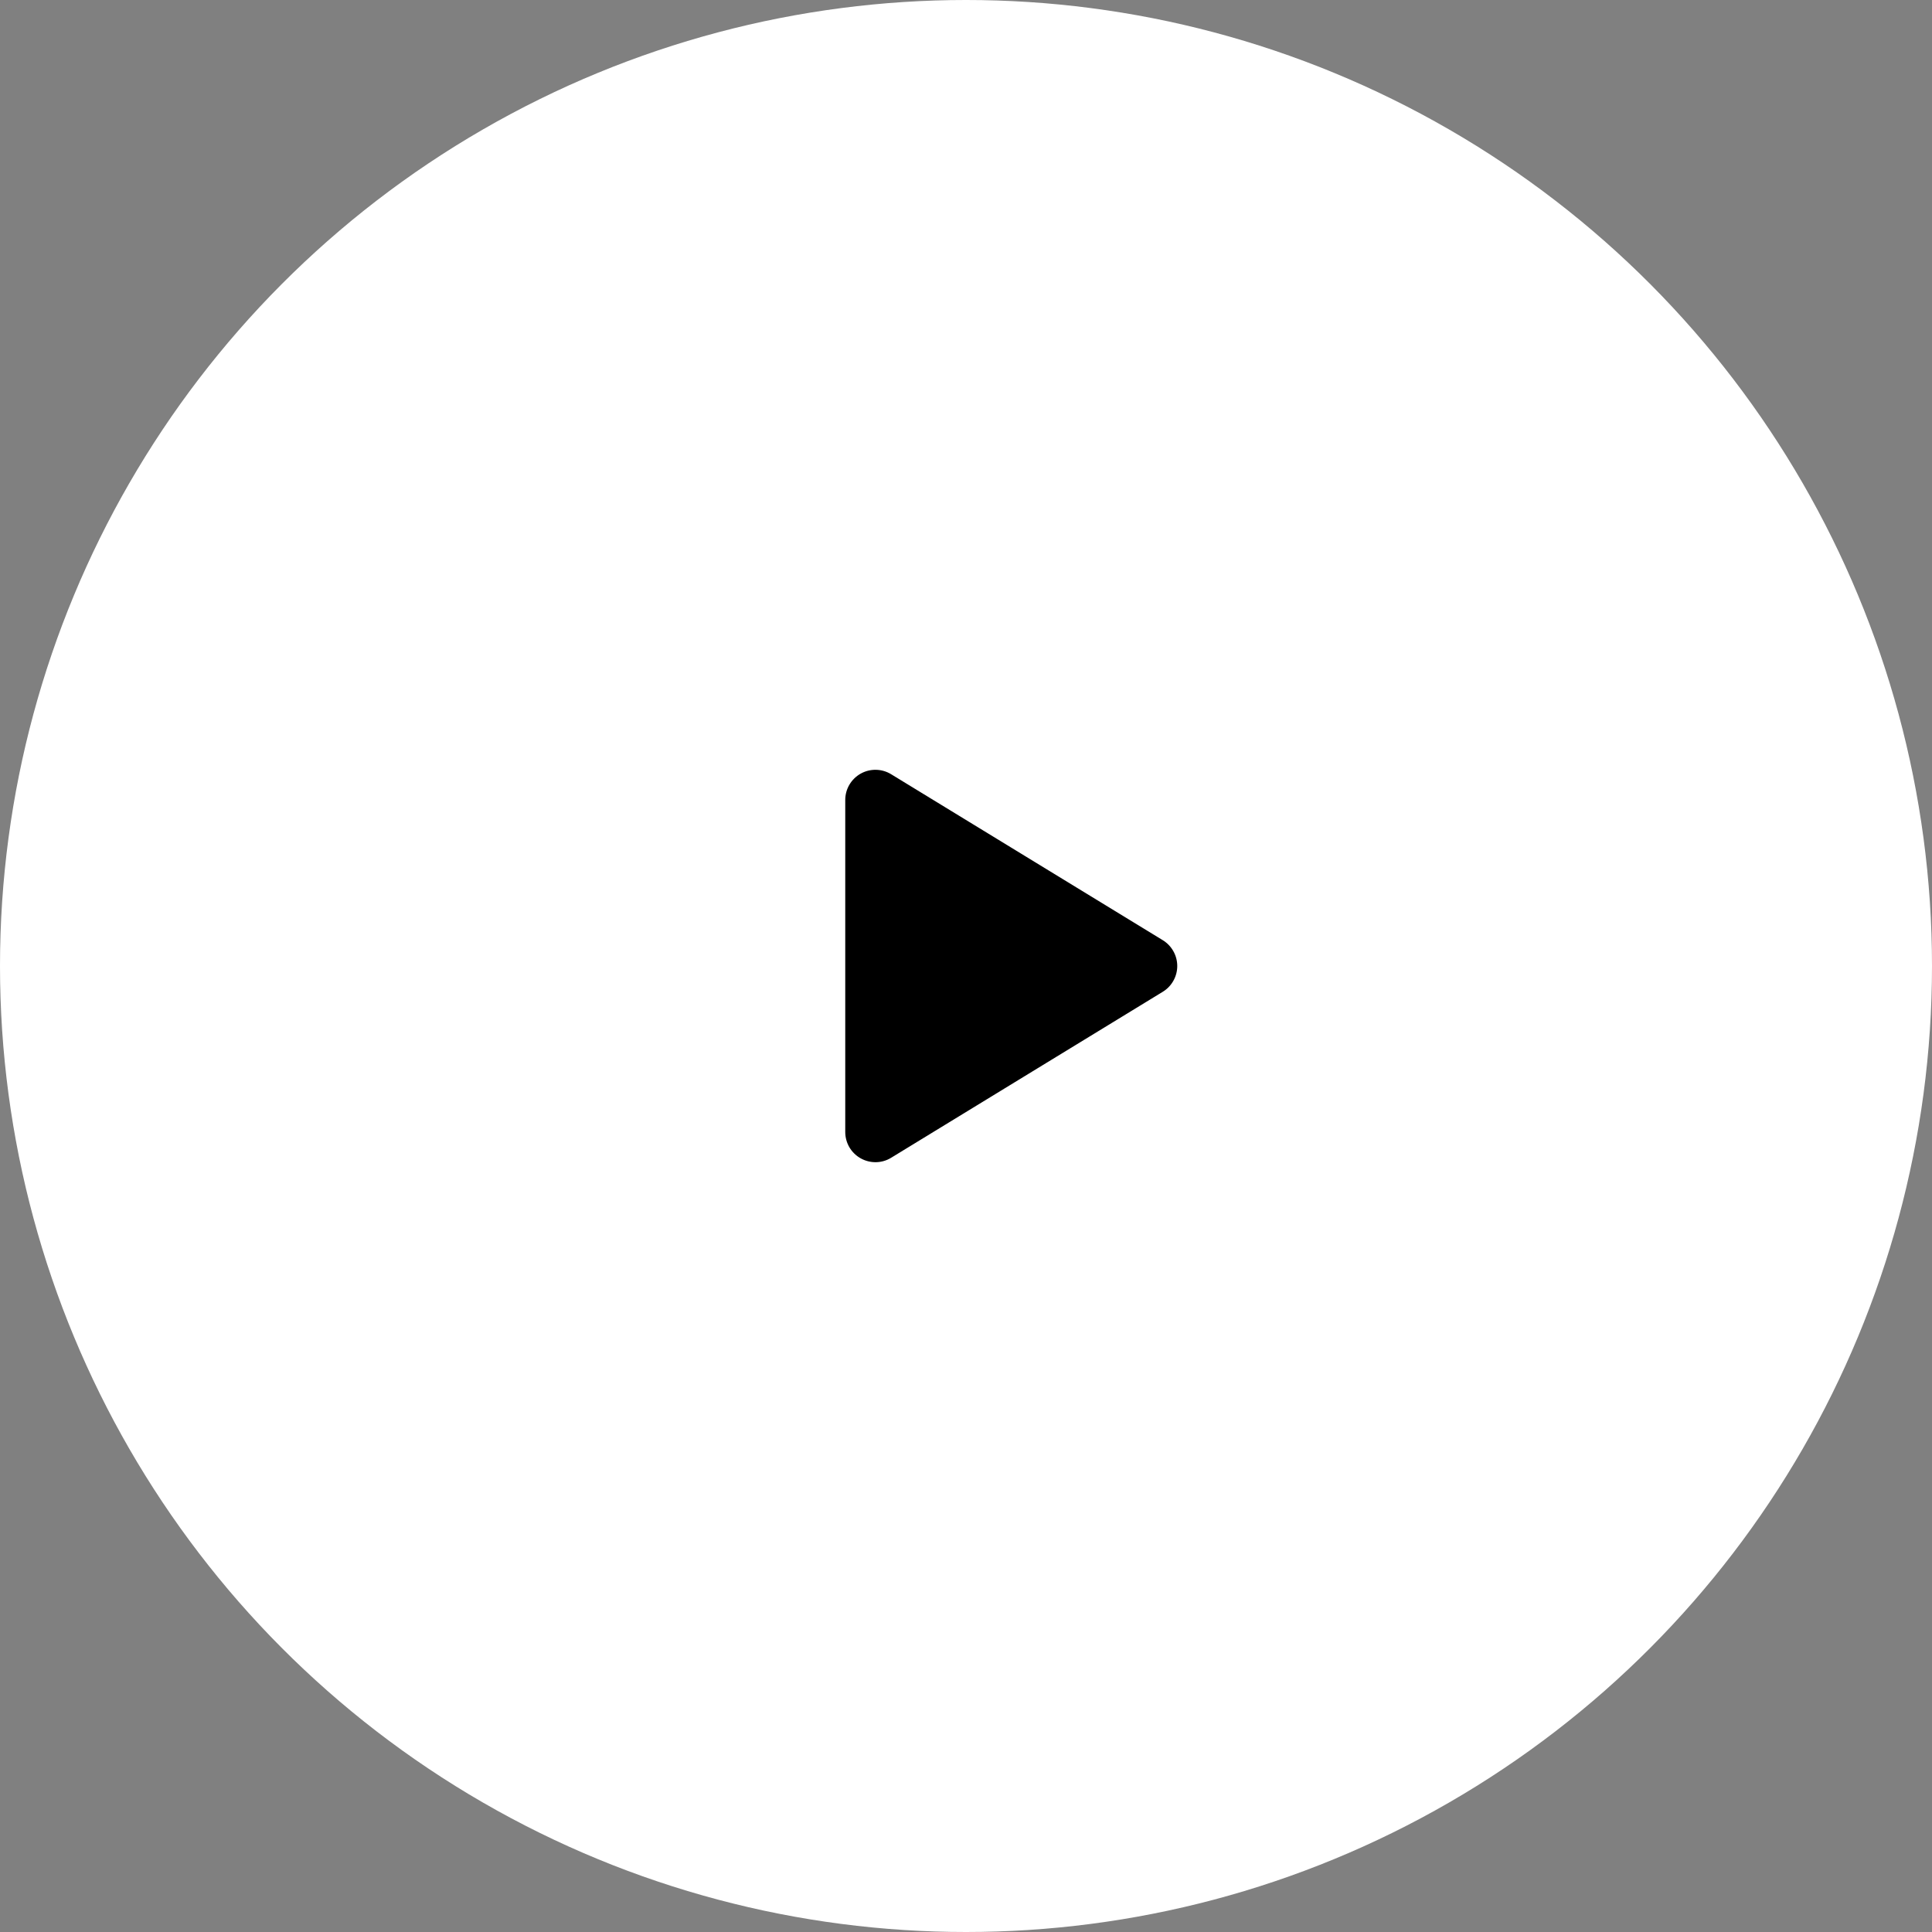
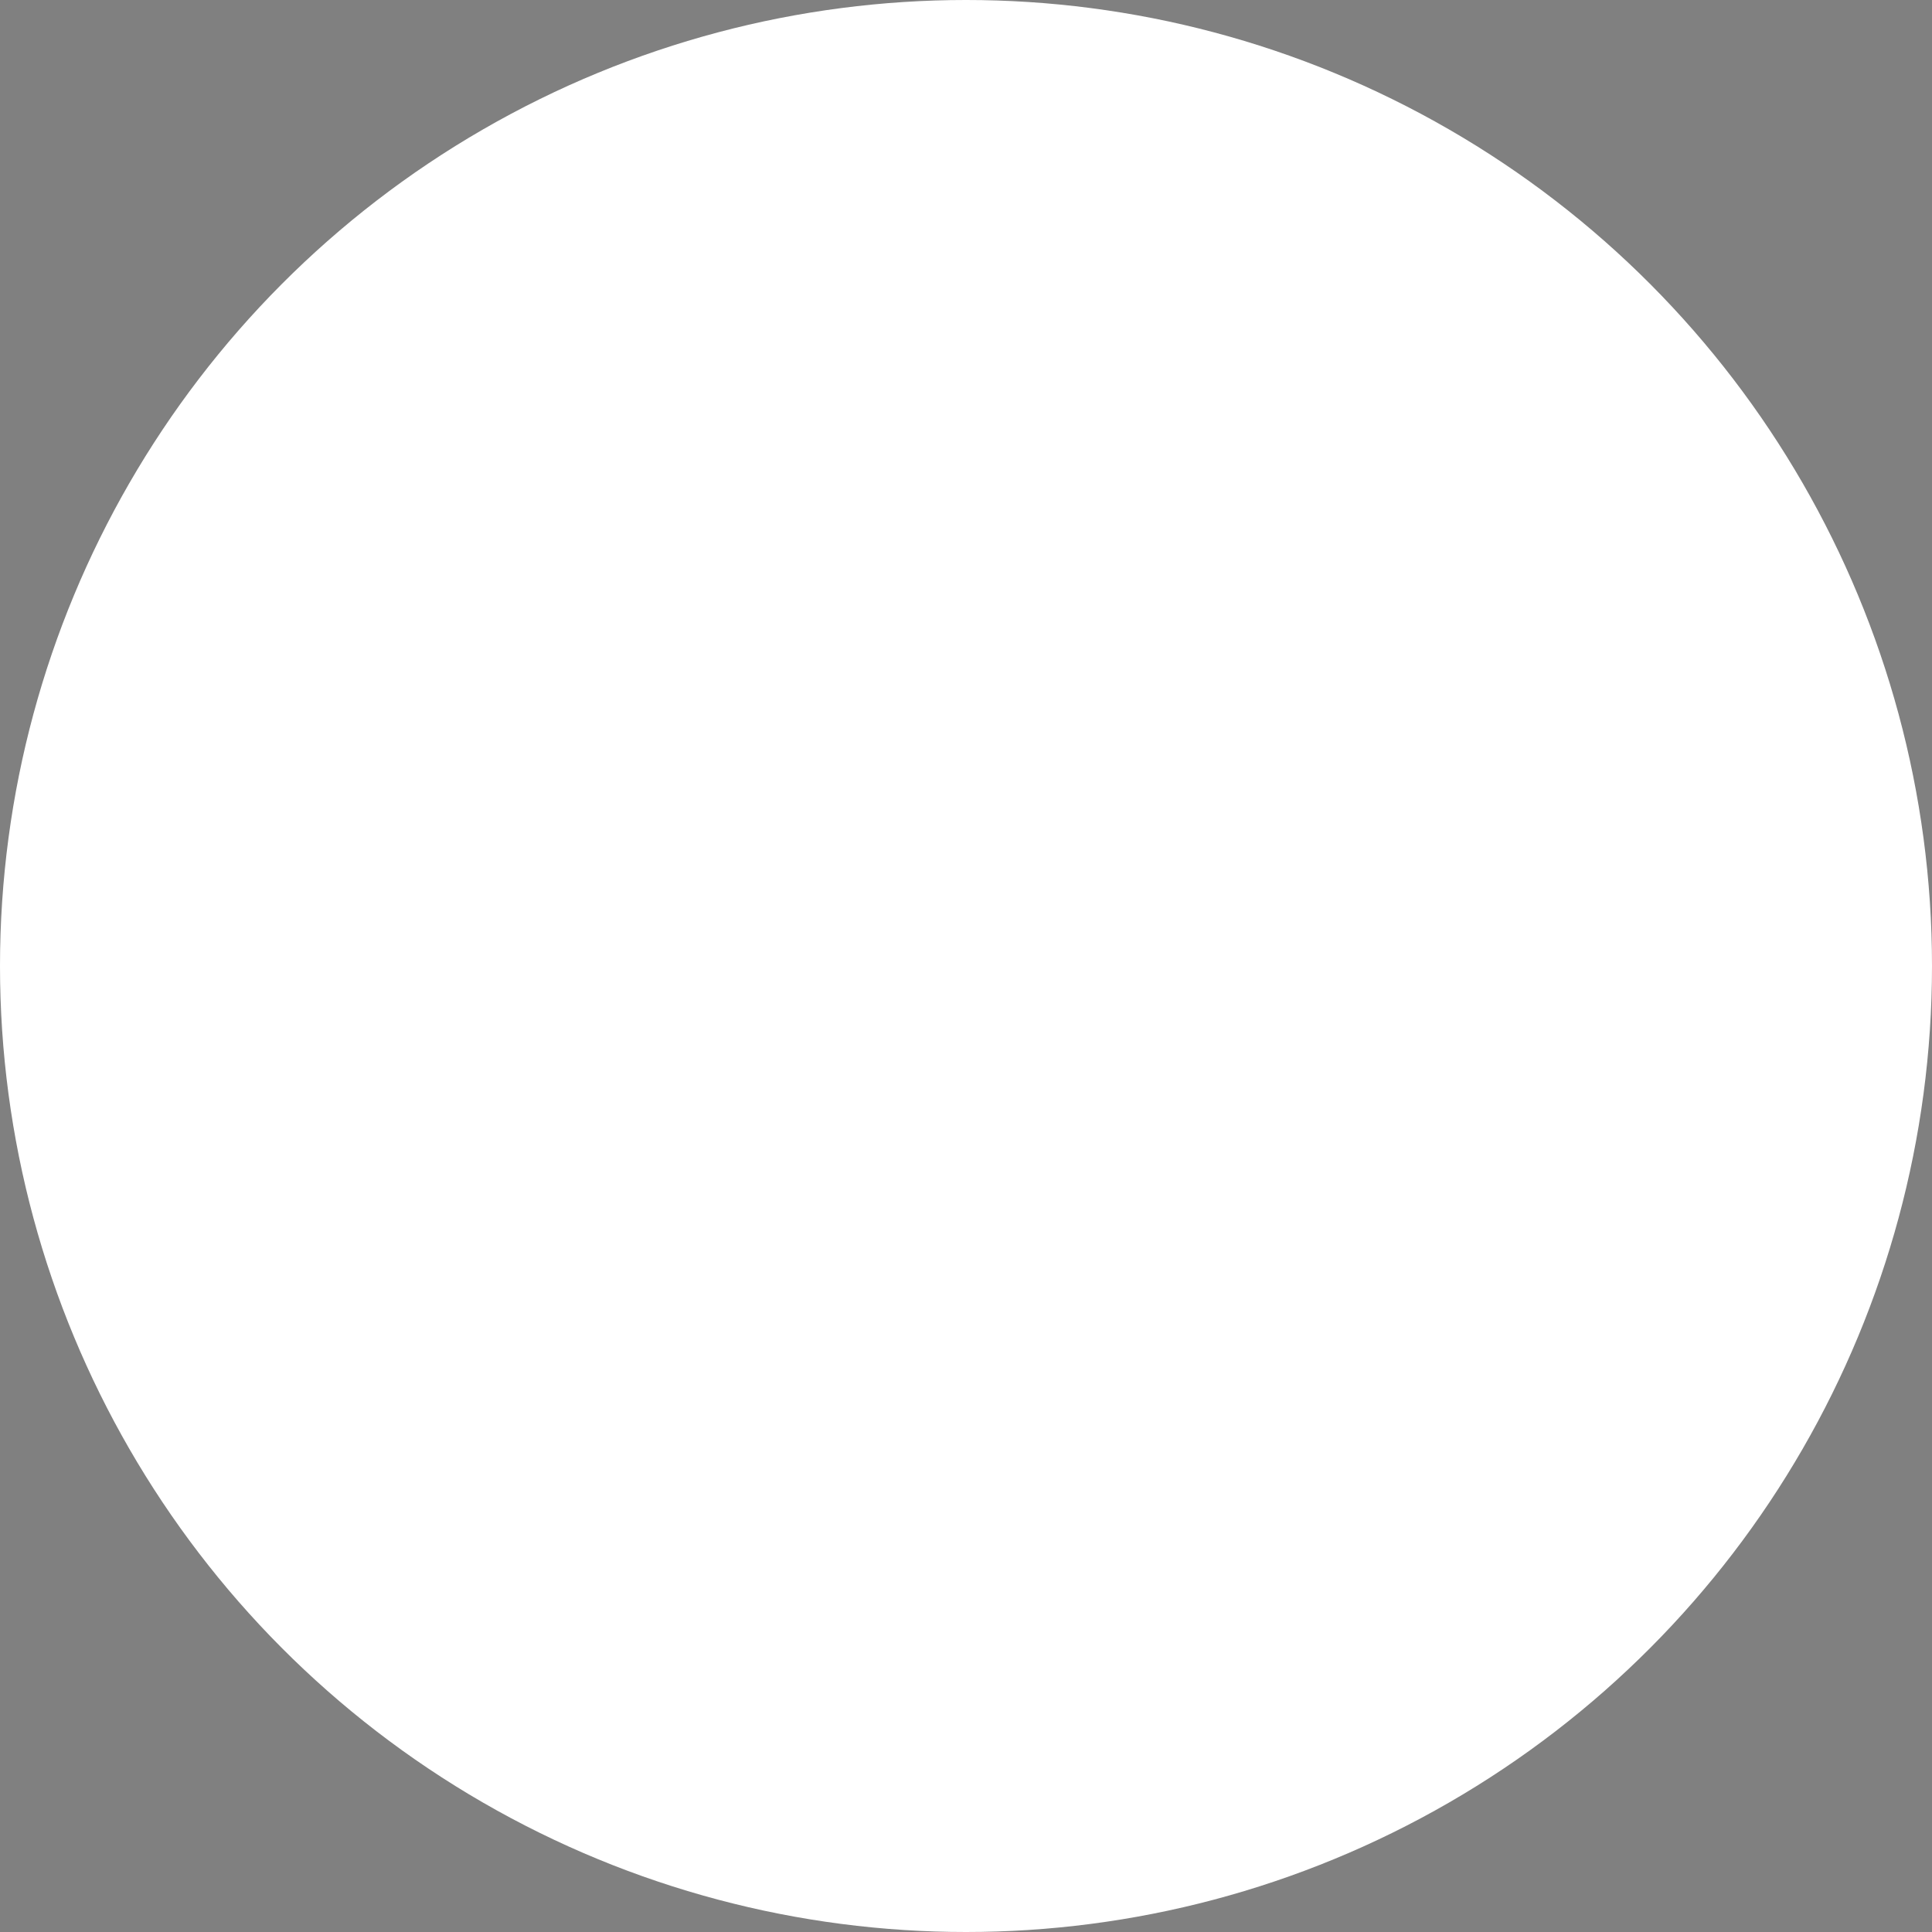
<svg xmlns="http://www.w3.org/2000/svg" width="64" height="64" viewBox="0 0 64 64" fill="none">
  <rect x="0" y="0" width="64" height="64" fill="#808080" stroke="none" />
  <circle opacity="0.32" cx="32" cy="32" r="28" fill="white" />
  <circle cx="32" cy="32" r="32" fill="white" />
-   <path d="M38.52 31.146L29.521 25.648C29.37 25.555 29.196 25.504 29.019 25.501C28.841 25.497 28.666 25.541 28.511 25.628C28.356 25.715 28.227 25.842 28.137 25.995C28.047 26.148 28 26.323 28 26.5V37.499C28 37.677 28.048 37.852 28.137 38.005C28.227 38.158 28.356 38.284 28.511 38.371C28.666 38.458 28.841 38.502 29.019 38.499C29.196 38.496 29.37 38.445 29.521 38.352L38.52 32.853C38.666 32.764 38.786 32.639 38.87 32.489C38.954 32.34 38.998 32.171 38.998 32C38.998 31.829 38.954 31.66 38.87 31.511C38.786 31.361 38.666 31.236 38.52 31.146Z" fill="black" />
</svg>